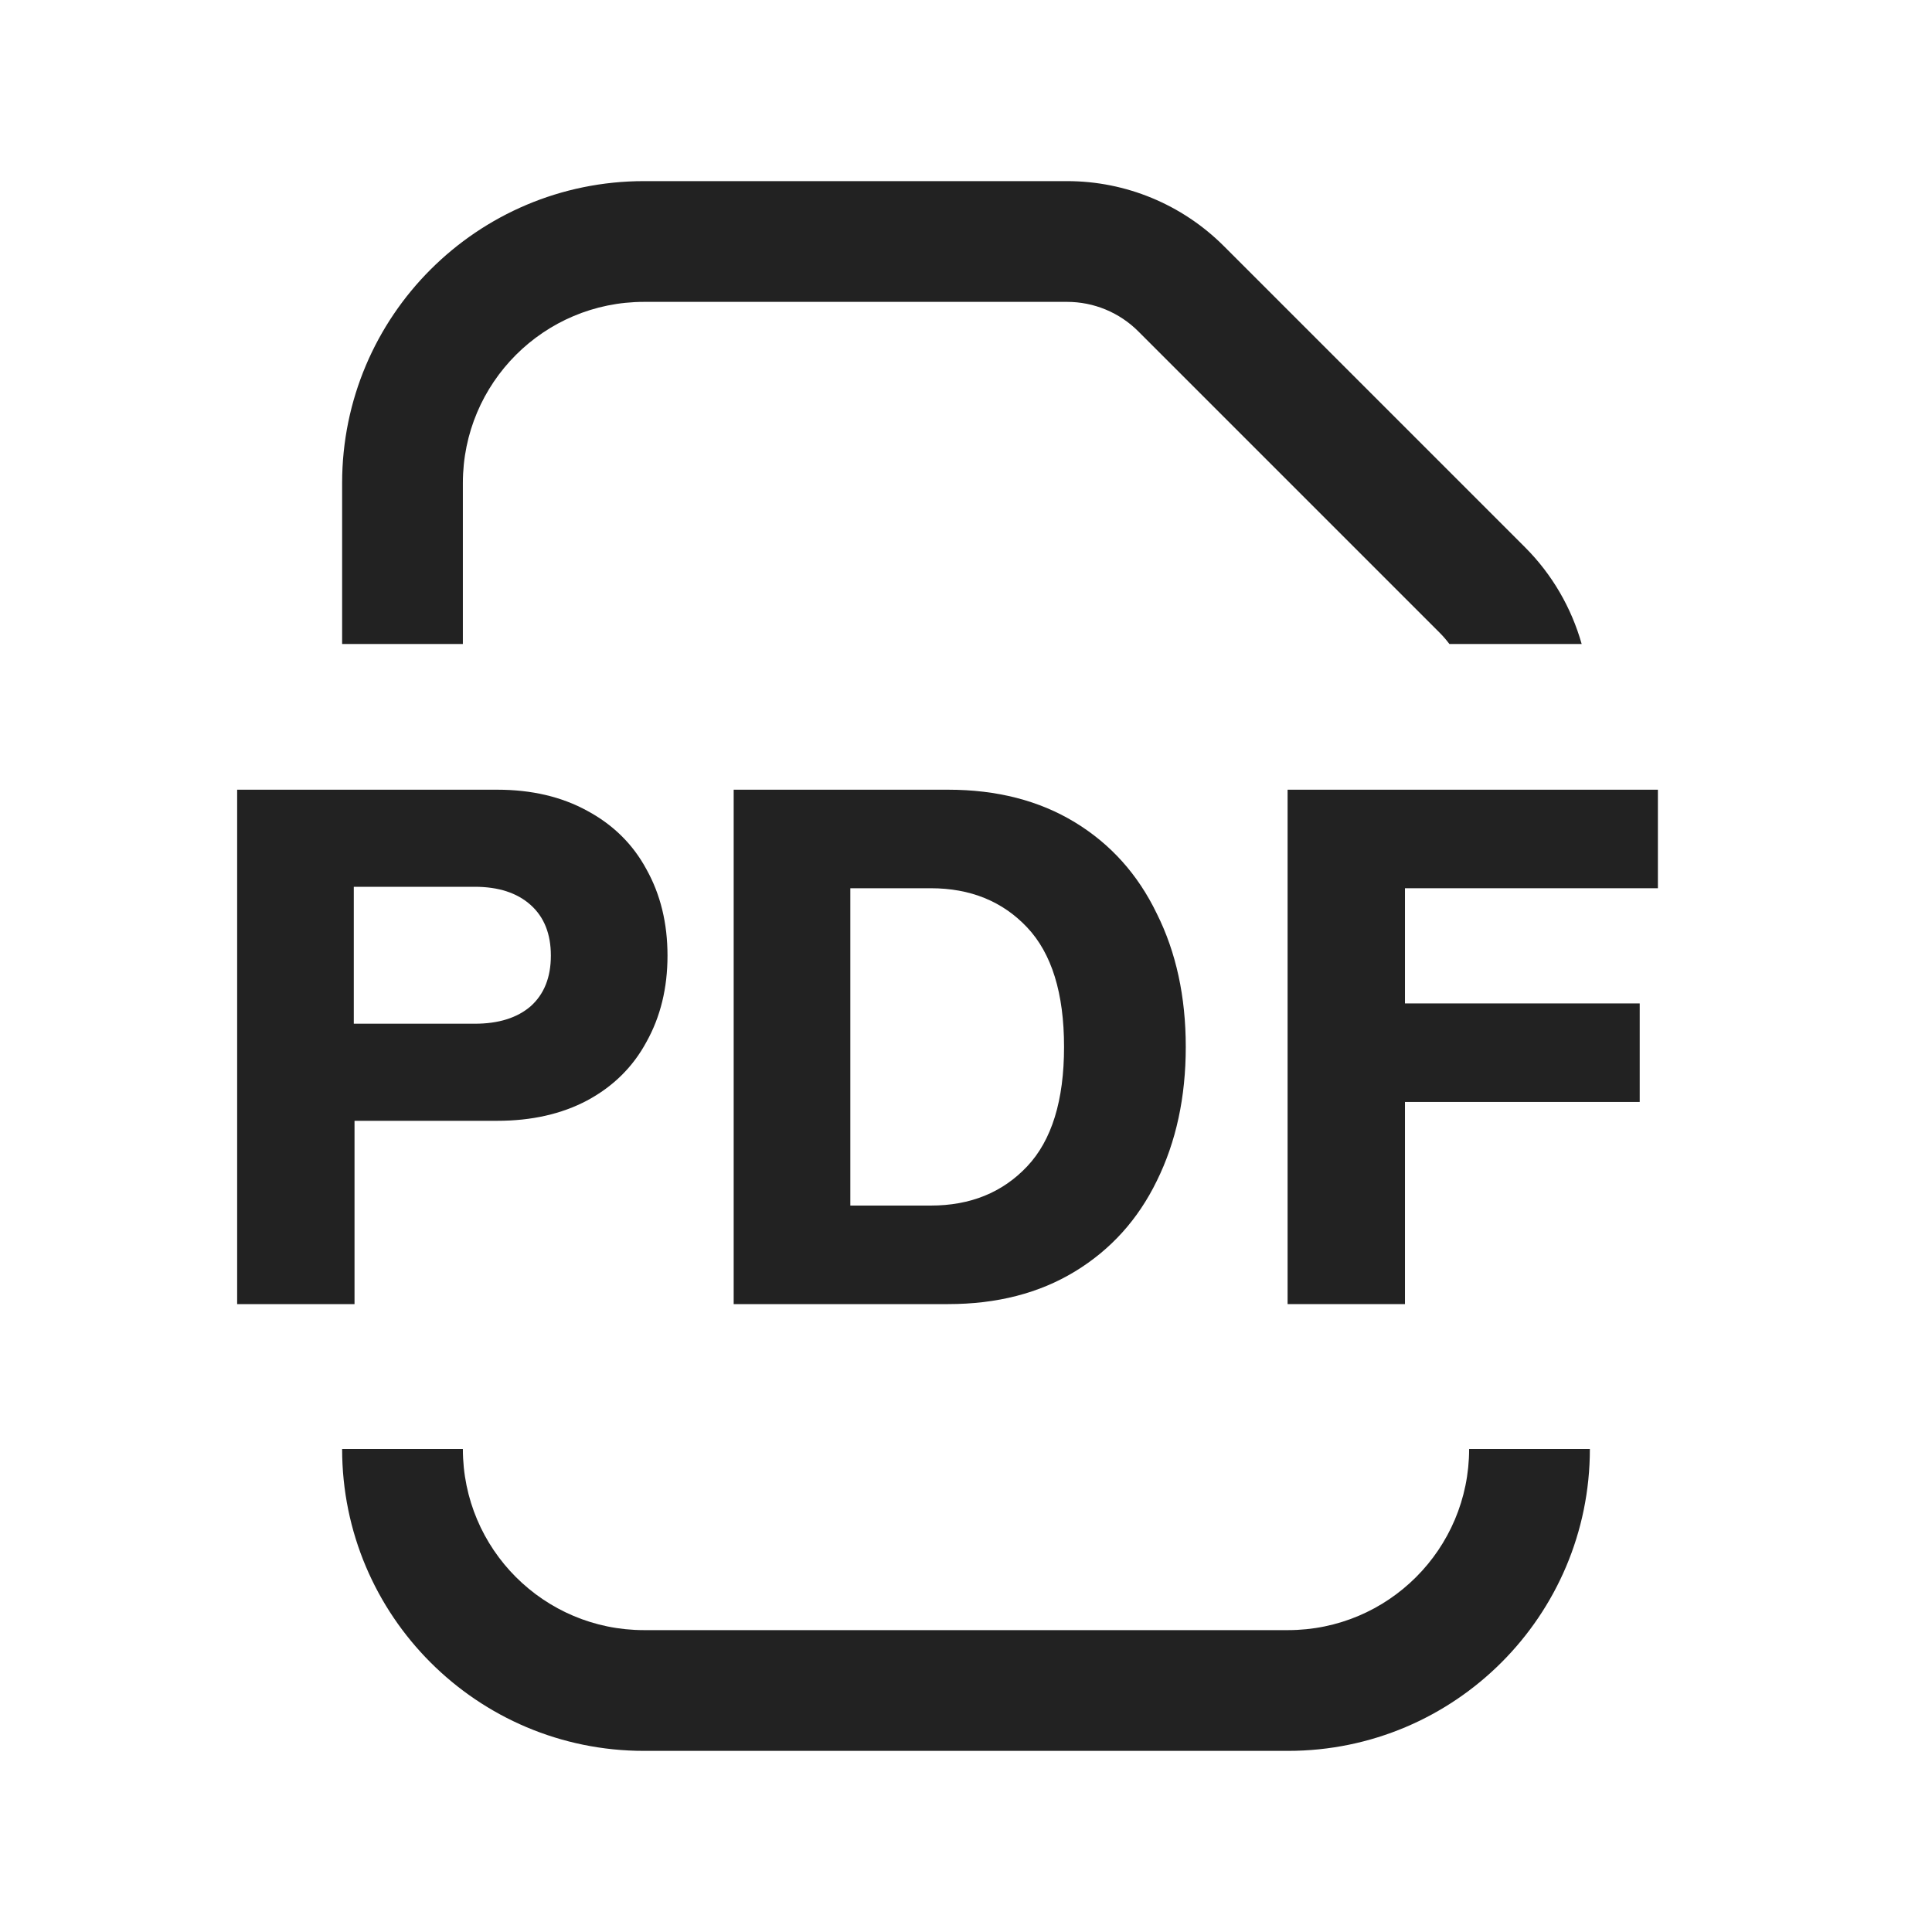
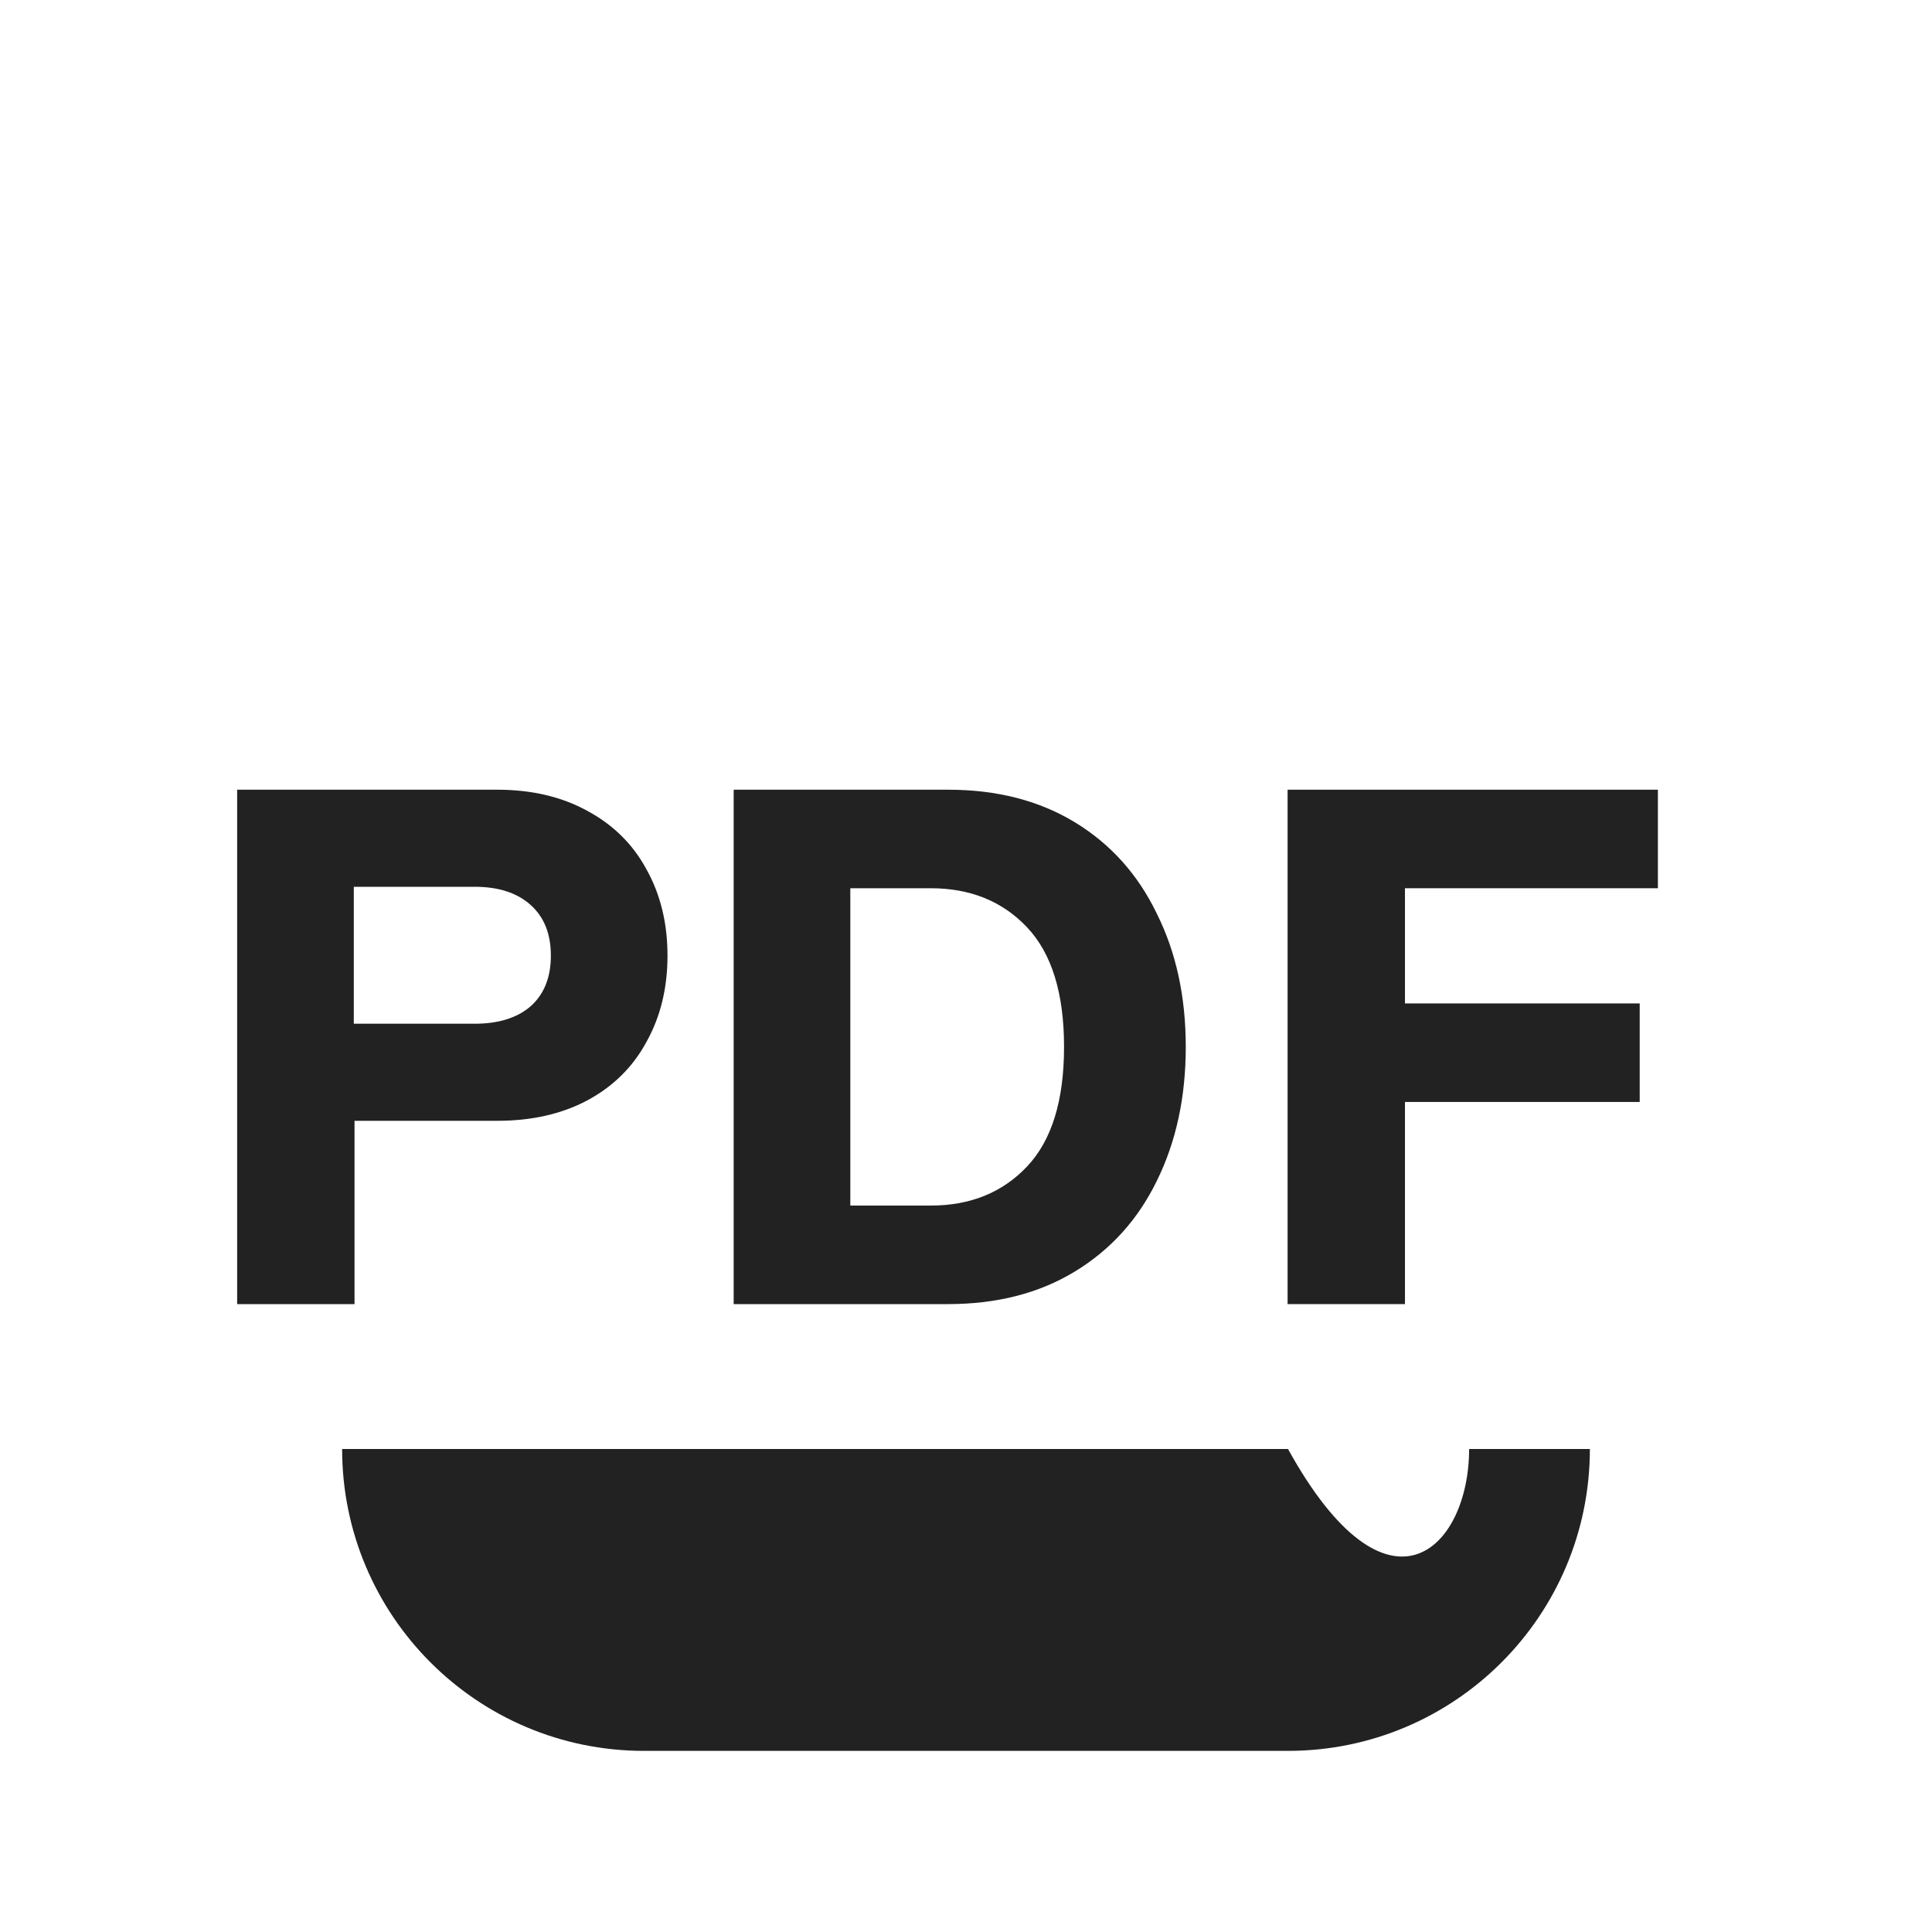
<svg xmlns="http://www.w3.org/2000/svg" width="24" height="24" viewBox="0 0 24 24" fill="none">
-   <path d="M8 3.75C6.757 3.75 5.75 4.757 5.75 6V8H4.25V6C4.25 3.929 5.929 2.25 8 2.25H13.257C13.986 2.25 14.685 2.54 15.201 3.055L18.945 6.799C19.281 7.135 19.521 7.55 19.648 8H18.005C17.968 7.951 17.928 7.904 17.884 7.86L14.14 4.116C13.906 3.882 13.588 3.75 13.257 3.75H8Z" fill="#222222" />
-   <path d="M4.25 18H5.75C5.75 19.243 6.757 20.25 8 20.25H16C17.243 20.25 18.25 19.243 18.25 18H19.75C19.75 20.071 18.071 21.75 16 21.75H8C5.929 21.75 4.25 20.071 4.25 18Z" fill="#222222" />
+   <path d="M4.25 18H5.75H16C17.243 20.25 18.25 19.243 18.25 18H19.75C19.75 20.071 18.071 21.75 16 21.75H8C5.929 21.75 4.25 20.071 4.25 18Z" fill="#222222" />
  <path fill-rule="evenodd" clip-rule="evenodd" d="M7.293 10.071C6.975 9.897 6.603 9.81 6.177 9.81H2.946V16.2H4.404V13.923H6.177C6.603 13.923 6.975 13.839 7.293 13.671C7.617 13.497 7.863 13.254 8.031 12.942C8.205 12.63 8.292 12.273 8.292 11.871C8.292 11.469 8.205 11.112 8.031 10.8C7.863 10.488 7.617 10.245 7.293 10.071ZM4.395 12.717V11.016H5.898C6.192 11.016 6.423 11.091 6.591 11.241C6.759 11.391 6.843 11.601 6.843 11.871C6.843 12.141 6.759 12.351 6.591 12.501C6.423 12.645 6.192 12.717 5.898 12.717H4.395Z" fill="#222222" />
  <path fill-rule="evenodd" clip-rule="evenodd" d="M13.353 10.215C12.909 9.945 12.384 9.81 11.778 9.81H9.114V16.2H11.778C12.384 16.2 12.909 16.065 13.353 15.795C13.797 15.525 14.136 15.15 14.37 14.67C14.61 14.184 14.73 13.629 14.73 13.005C14.73 12.381 14.61 11.829 14.37 11.349C14.136 10.863 13.797 10.485 13.353 10.215ZM10.563 14.976V11.034H11.562C12.054 11.034 12.453 11.196 12.759 11.52C13.065 11.844 13.218 12.339 13.218 13.005C13.218 13.671 13.065 14.166 12.759 14.49C12.453 14.814 12.054 14.976 11.562 14.976H10.563Z" fill="#222222" />
  <path d="M20.595 9.81H15.995V16.2H17.453V13.689H20.369V12.465H17.453V11.034H20.595V9.81Z" fill="#222222" />
</svg>